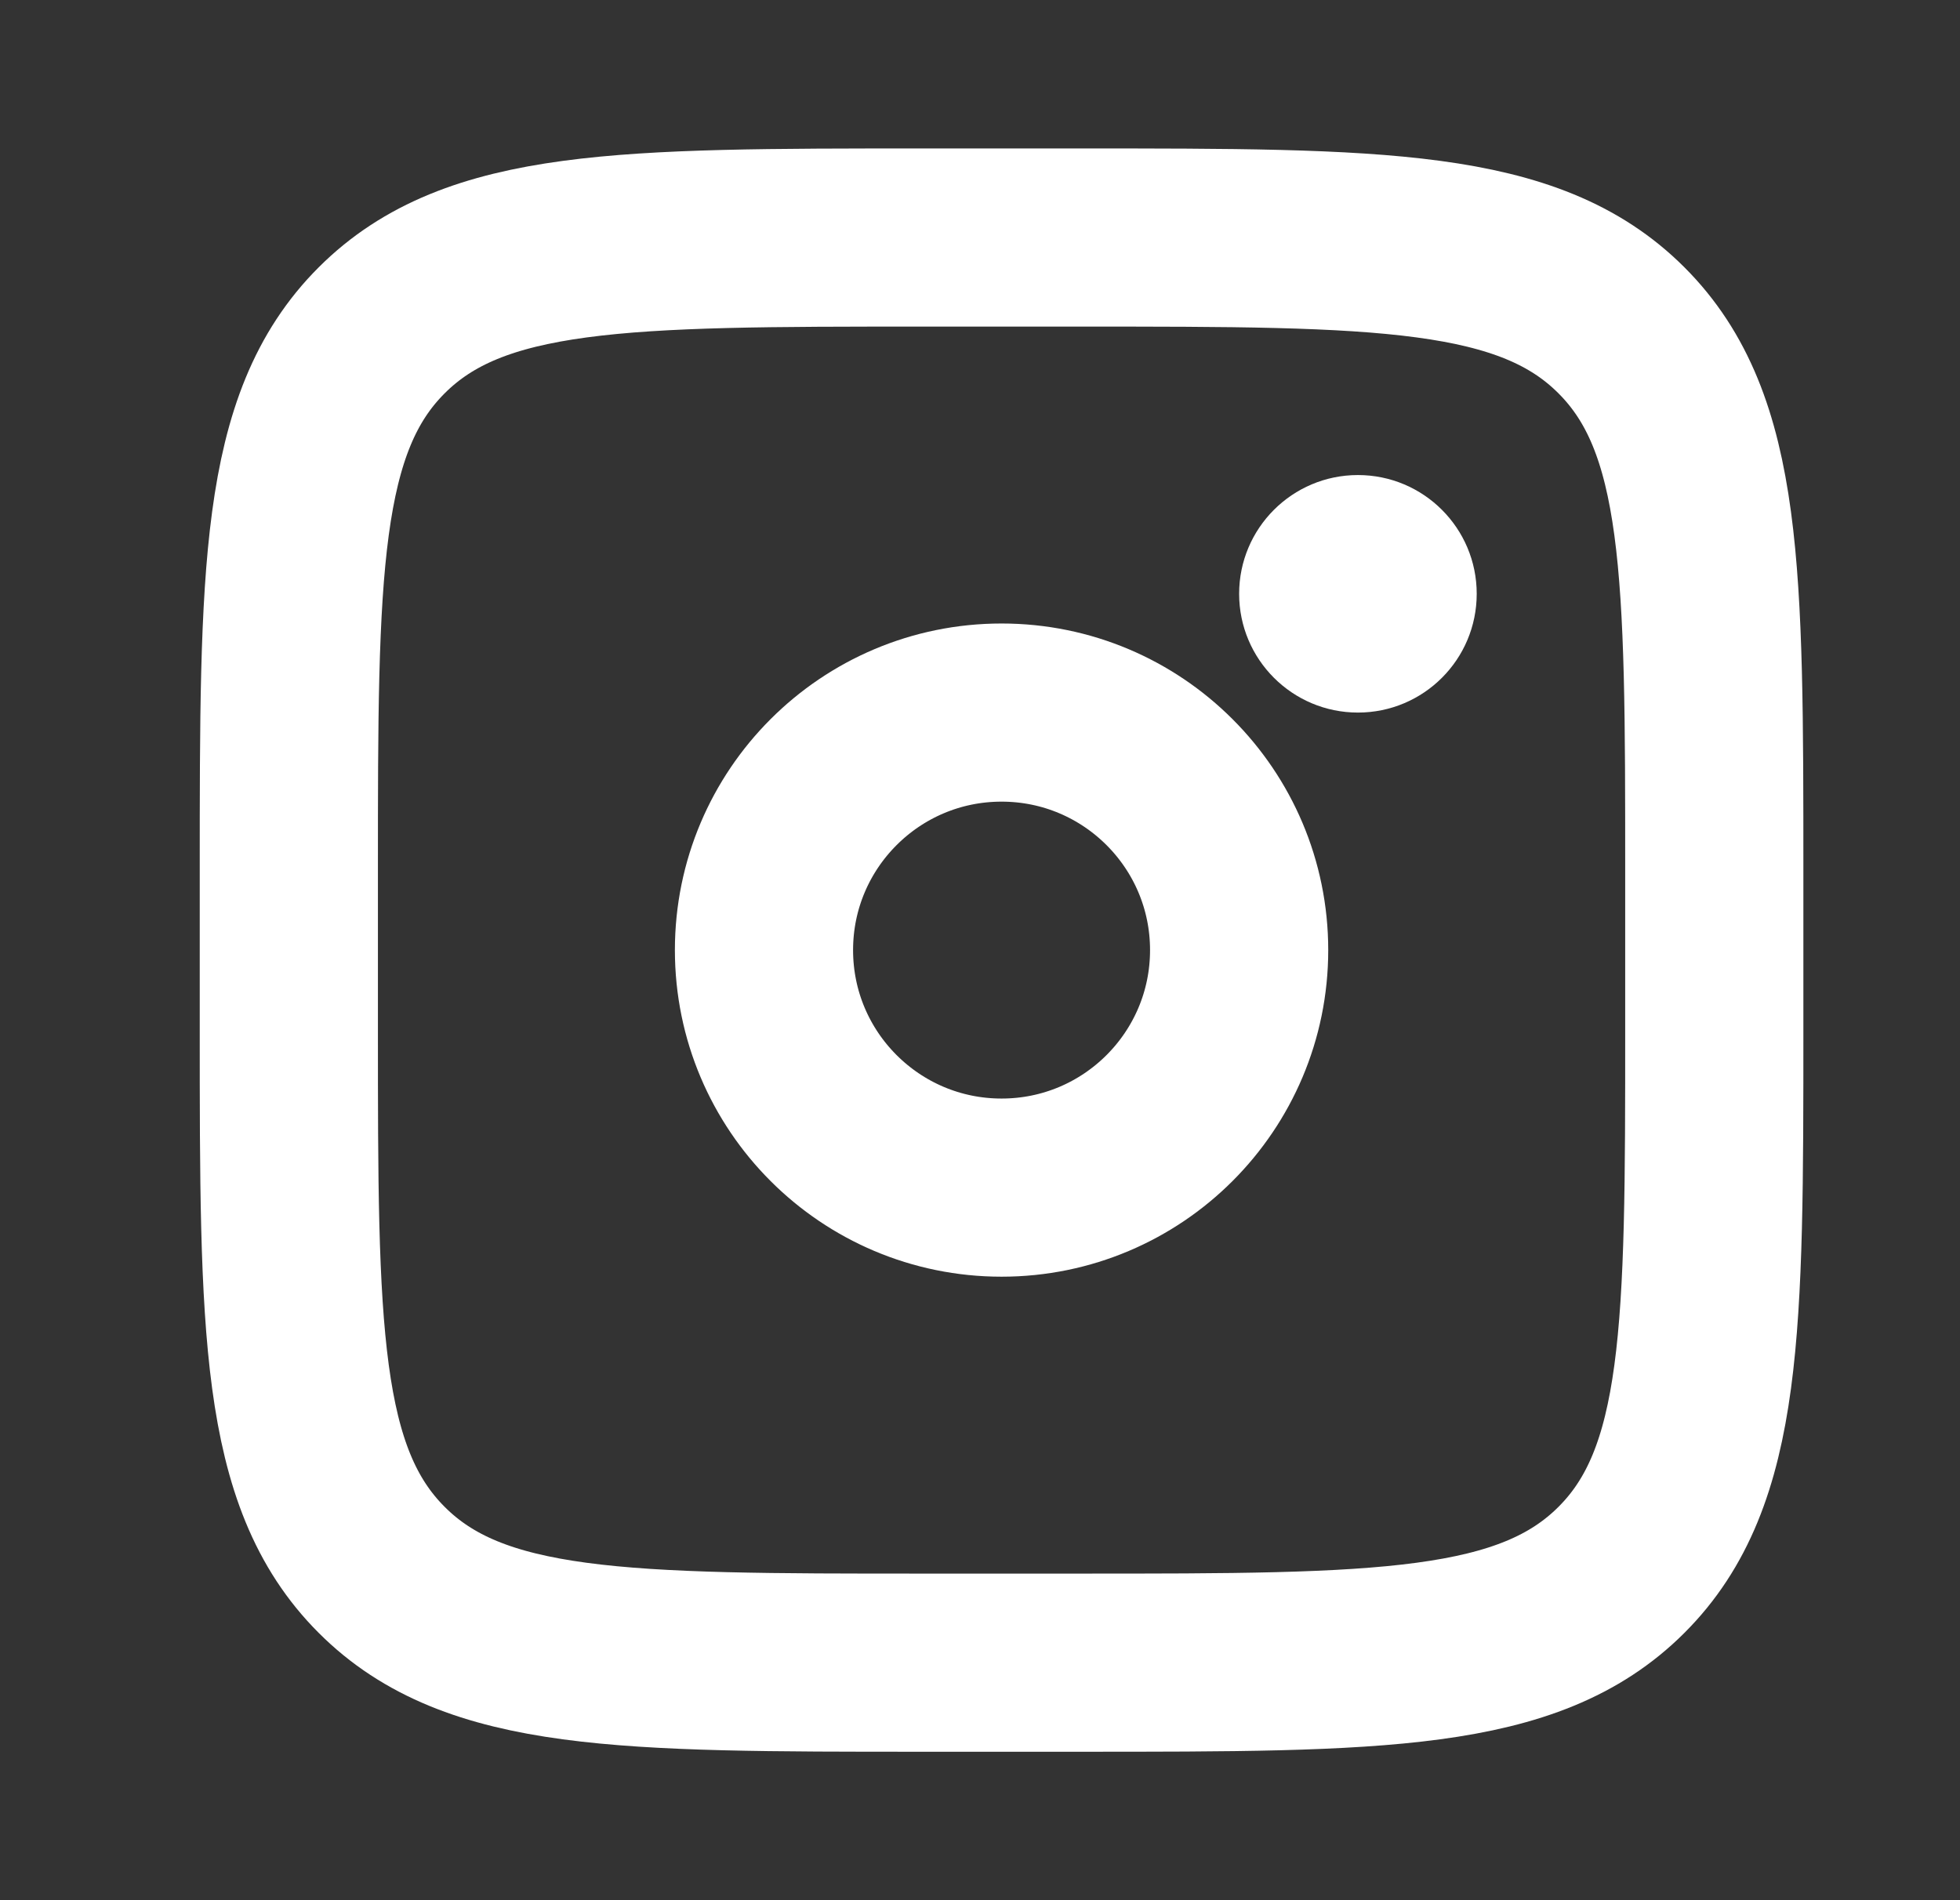
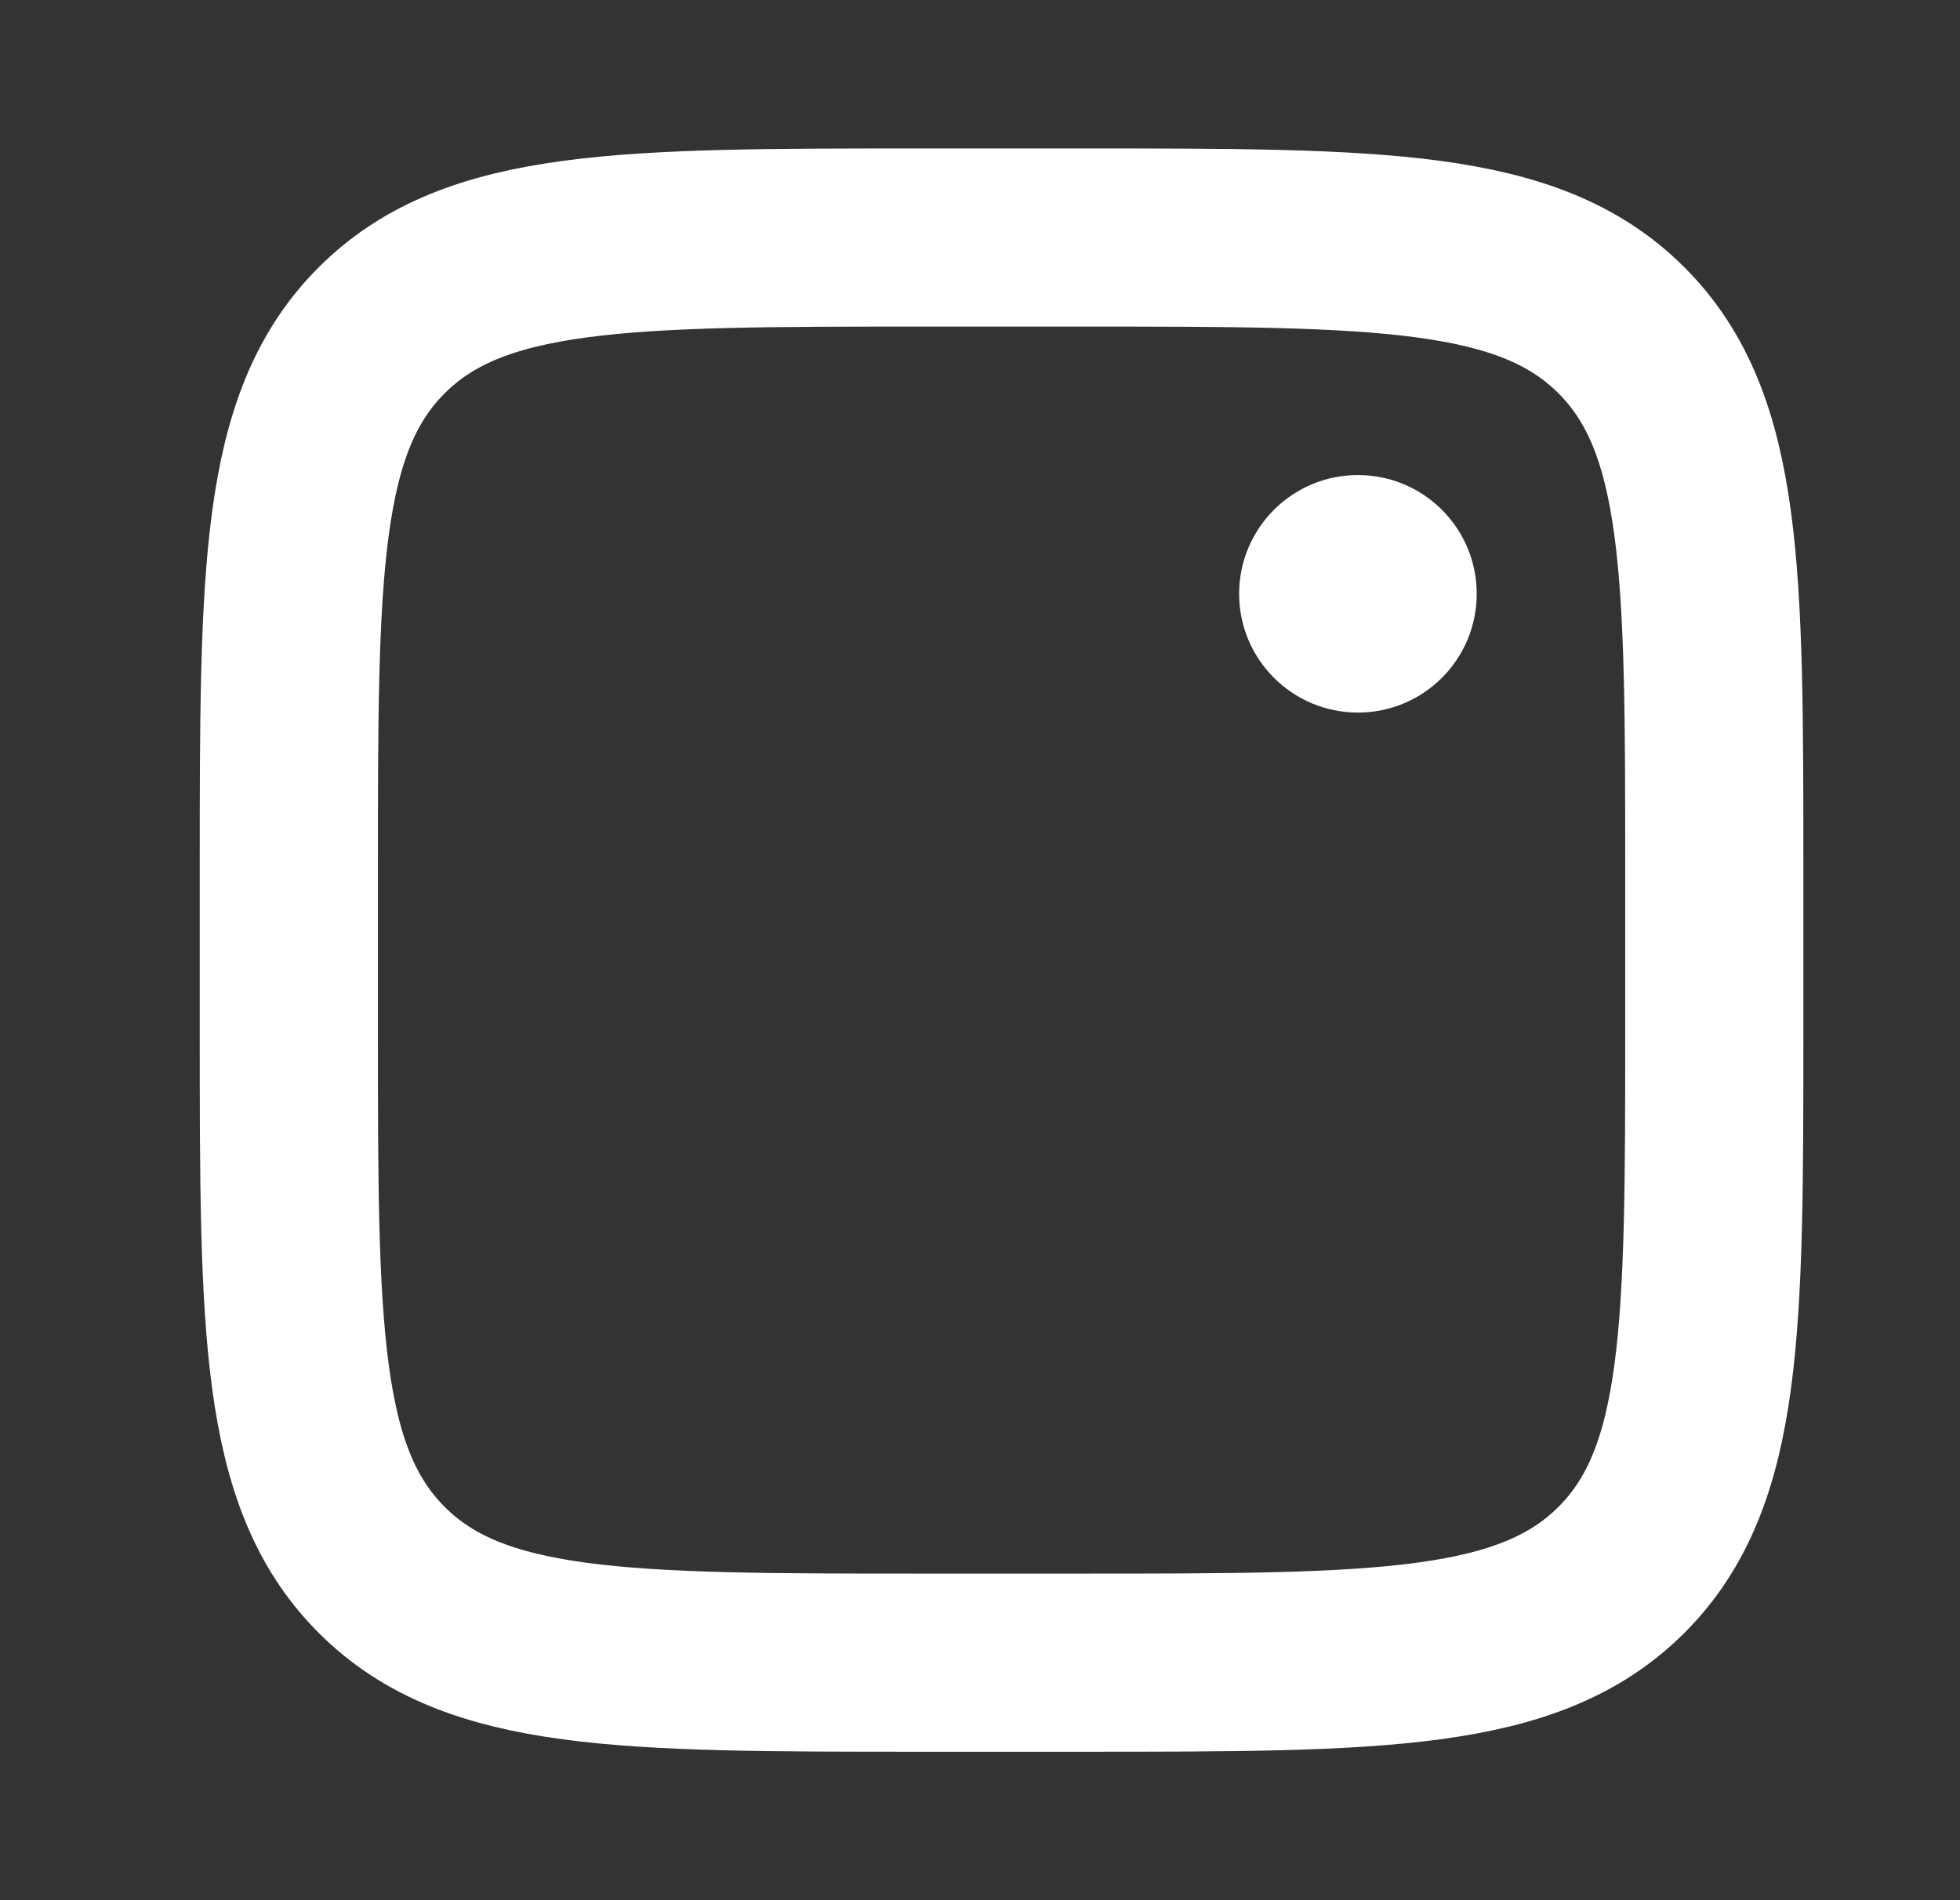
<svg xmlns="http://www.w3.org/2000/svg" width="33" height="32" viewBox="0 0 33 32" fill="none">
  <rect x="0" y="0" width="33" height="32" fill="#333333" stroke="none" />
-   <path d="M4.863 14.667C4.863 9.639 4.863 7.124 6.426 5.563C7.988 4.001 10.502 4 15.53 4H18.196C23.224 4 25.739 4 27.3 5.563C28.862 7.125 28.863 9.639 28.863 14.667V17.333C28.863 22.361 28.863 24.876 27.3 26.437C25.738 27.999 23.224 28 18.196 28H15.53C10.502 28 7.987 28 6.426 26.437C4.864 24.875 4.863 22.361 4.863 17.333V14.667Z" stroke="white" stroke-width="3" />
+   <path d="M4.863 14.667C4.863 9.639 4.863 7.124 6.426 5.563C7.988 4.001 10.502 4 15.53 4H18.196C23.224 4 25.739 4 27.3 5.563C28.862 7.125 28.863 9.639 28.863 14.667V17.333C28.863 22.361 28.863 24.876 27.3 26.437C25.738 27.999 23.224 28 18.196 28H15.53C10.502 28 7.987 28 6.426 26.437C4.864 24.875 4.863 22.361 4.863 17.333V14.667" stroke="white" stroke-width="3" />
  <path d="M22.863 12C23.968 12 24.863 11.105 24.863 10C24.863 8.895 23.968 8 22.863 8C21.759 8 20.863 8.895 20.863 10C20.863 11.105 21.759 12 22.863 12Z" fill="white" />
-   <path d="M16.863 20C19.072 20 20.863 18.209 20.863 16C20.863 13.791 19.072 12 16.863 12C14.654 12 12.863 13.791 12.863 16C12.863 18.209 14.654 20 16.863 20Z" stroke="white" stroke-width="3" />
</svg>